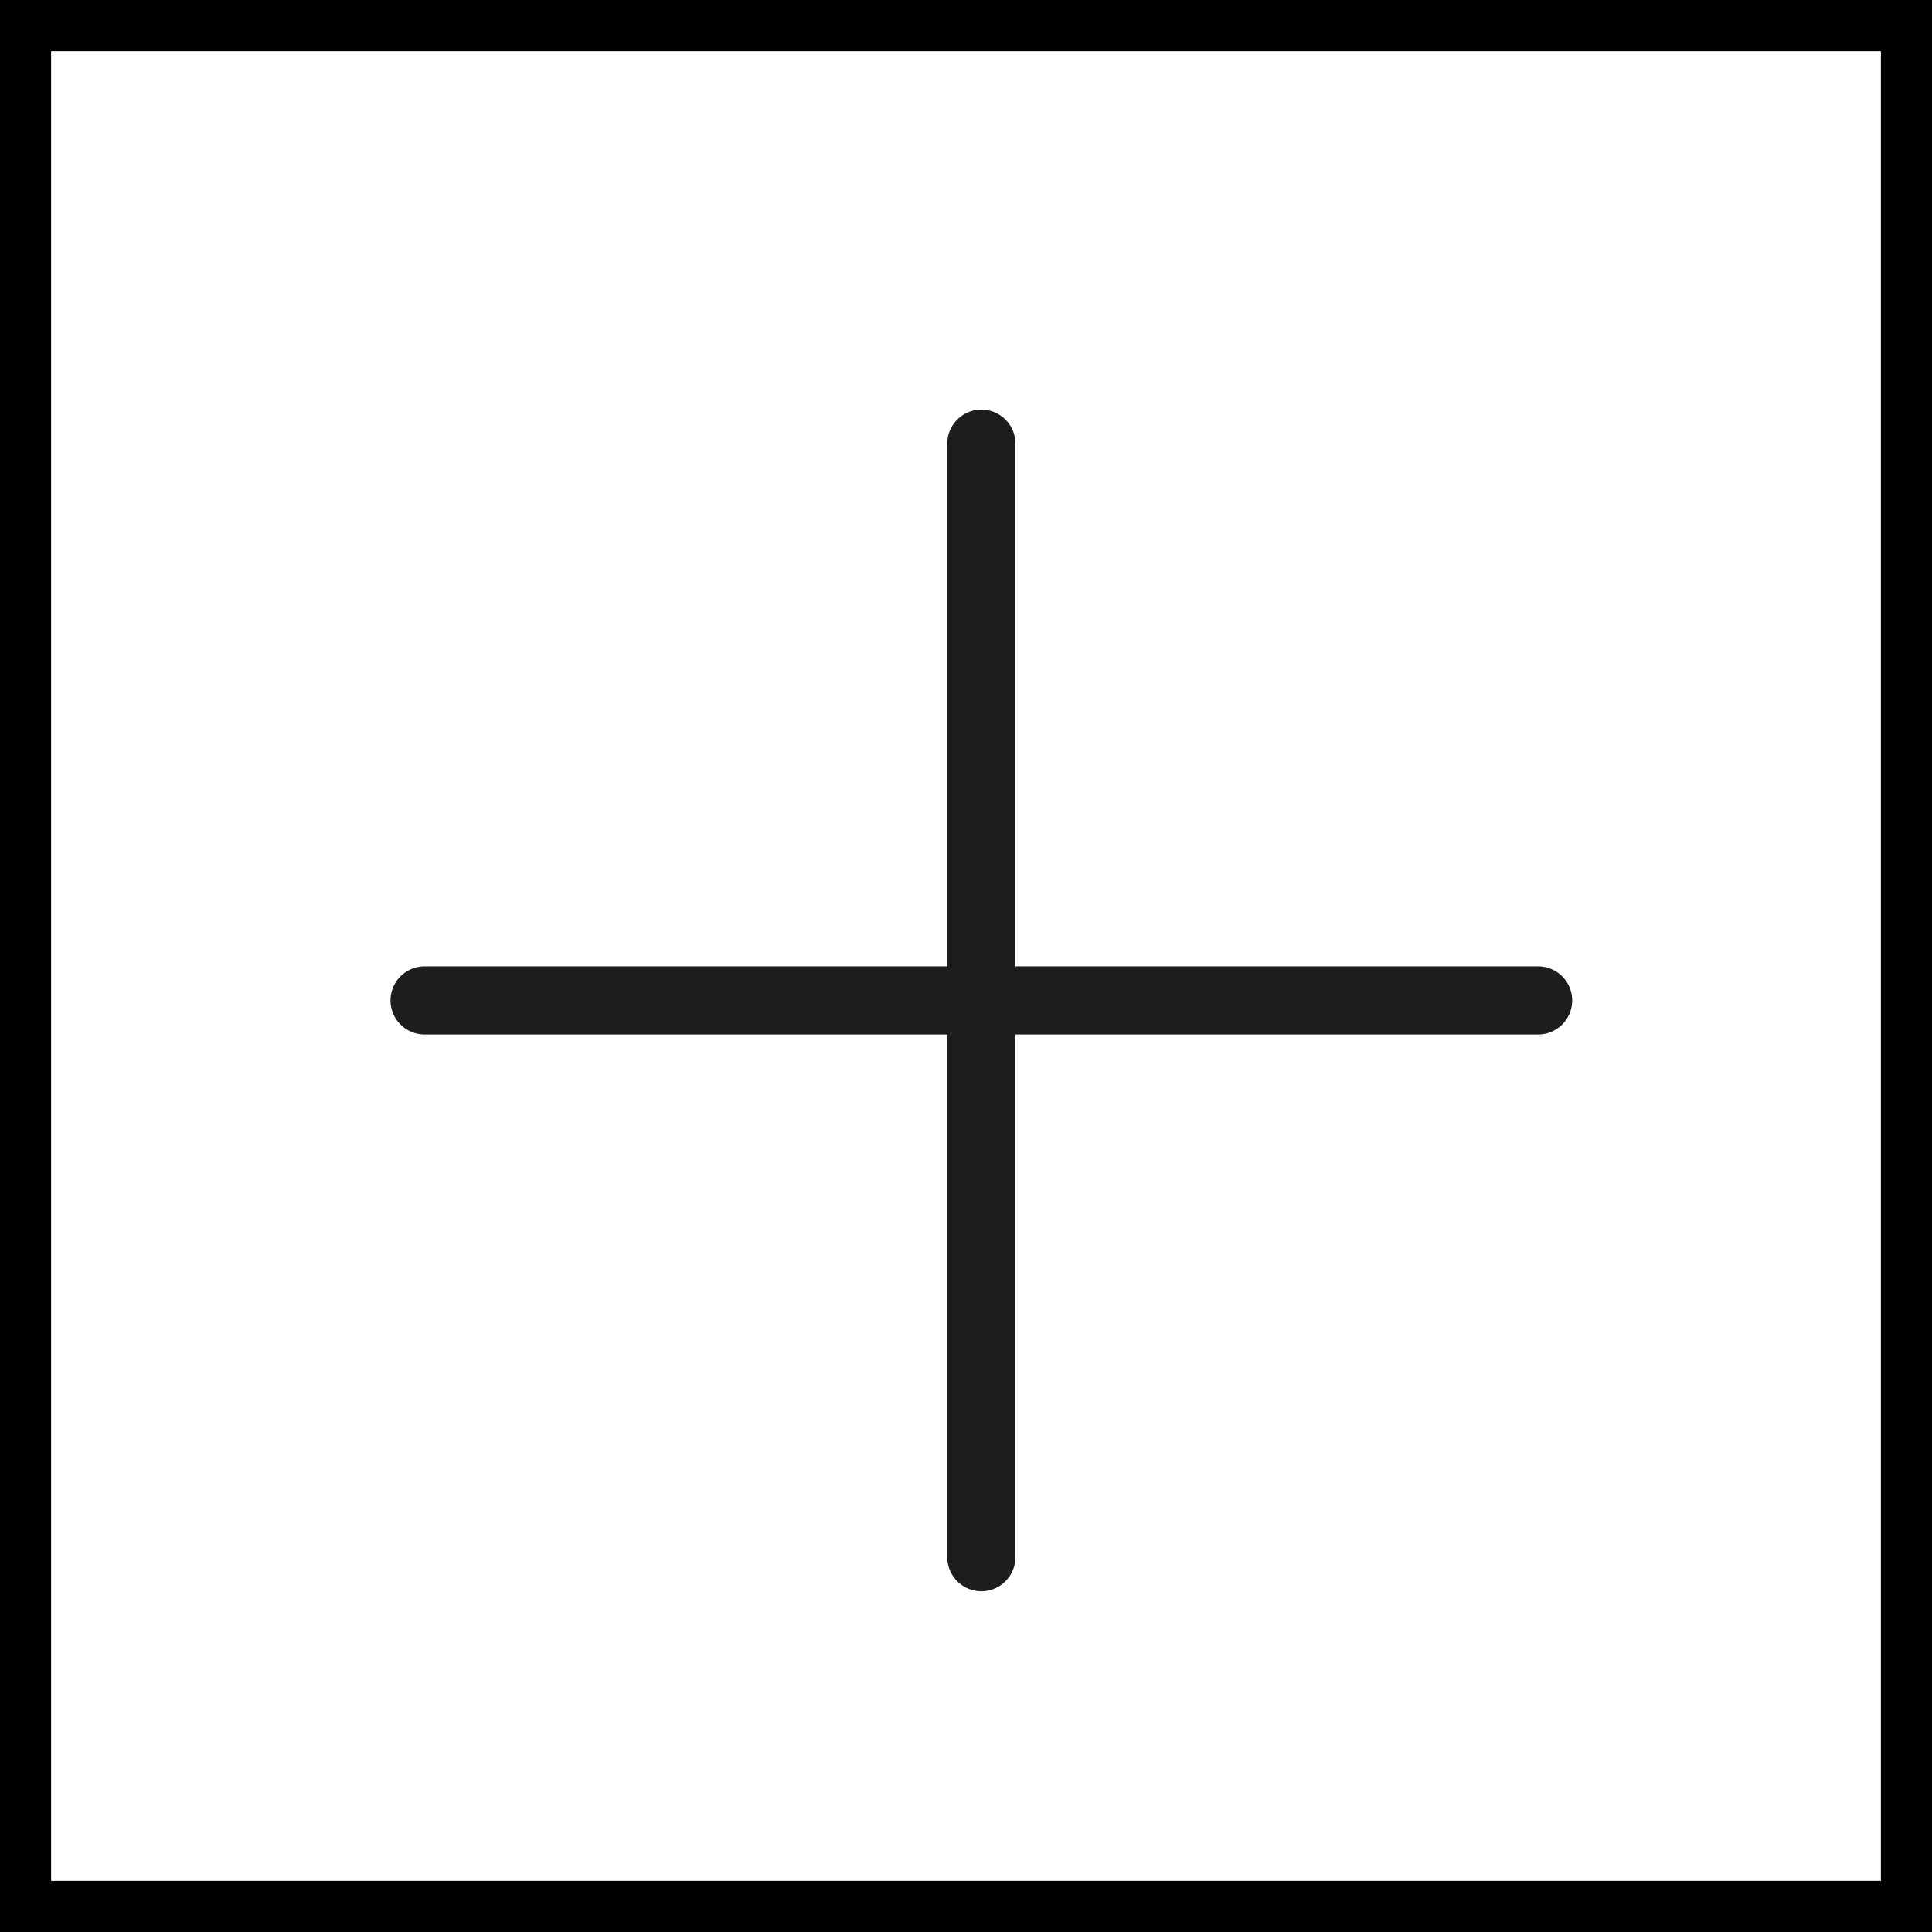
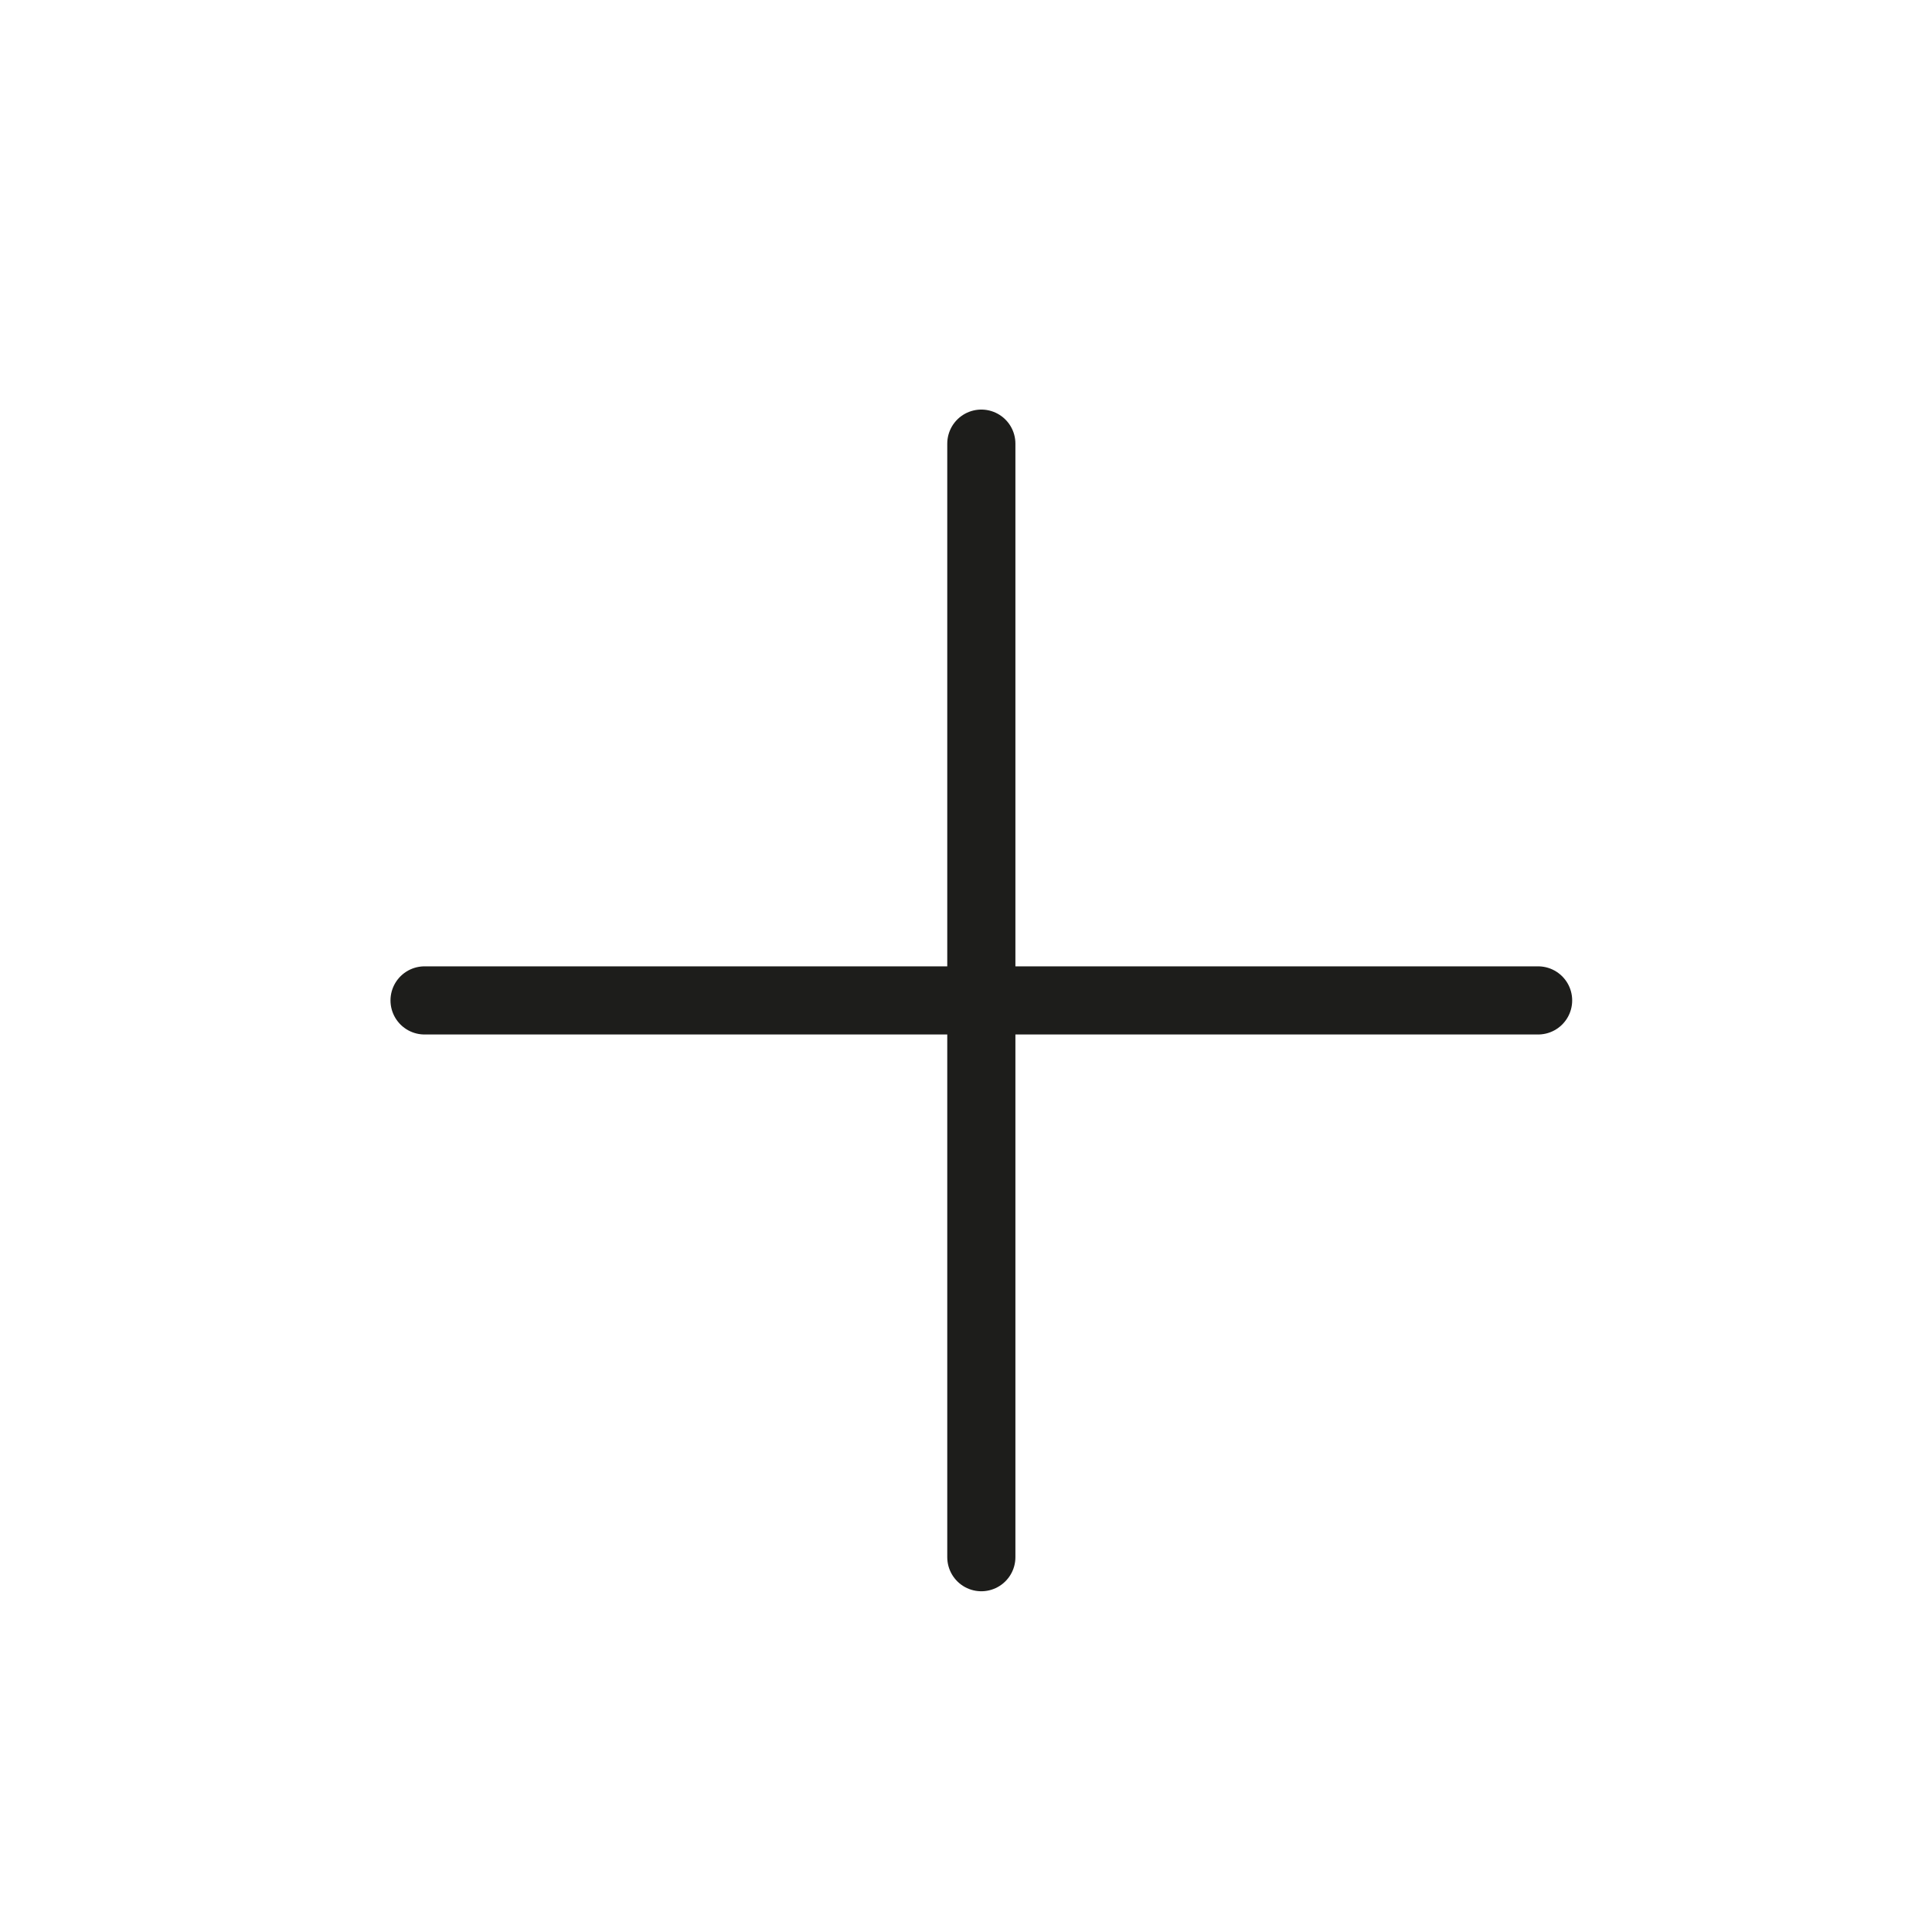
<svg xmlns="http://www.w3.org/2000/svg" id="Layer_1" data-name="Layer 1" viewBox="0 0 28.35 28.35">
  <defs>
    <style>
      .cls-1, .cls-2 {
        fill: none;
      }

      .cls-2 {
        stroke: #1d1d1b;
        stroke-linecap: round;
      }
    </style>
  </defs>
  <rect class="cls-1" x=".35" width="27.56" height="28.35" />
-   <path d="M27.6.75v26.85H.75V.75h26.85M28.35,0H0v28.35h28.35V0h0Z" />
  <g>
    <line class="cls-2" x1="14.4" y1="6.51" x2="14.4" y2="22.85" />
    <line class="cls-2" x1="6.23" y1="14.68" x2="22.57" y2="14.68" />
  </g>
</svg>